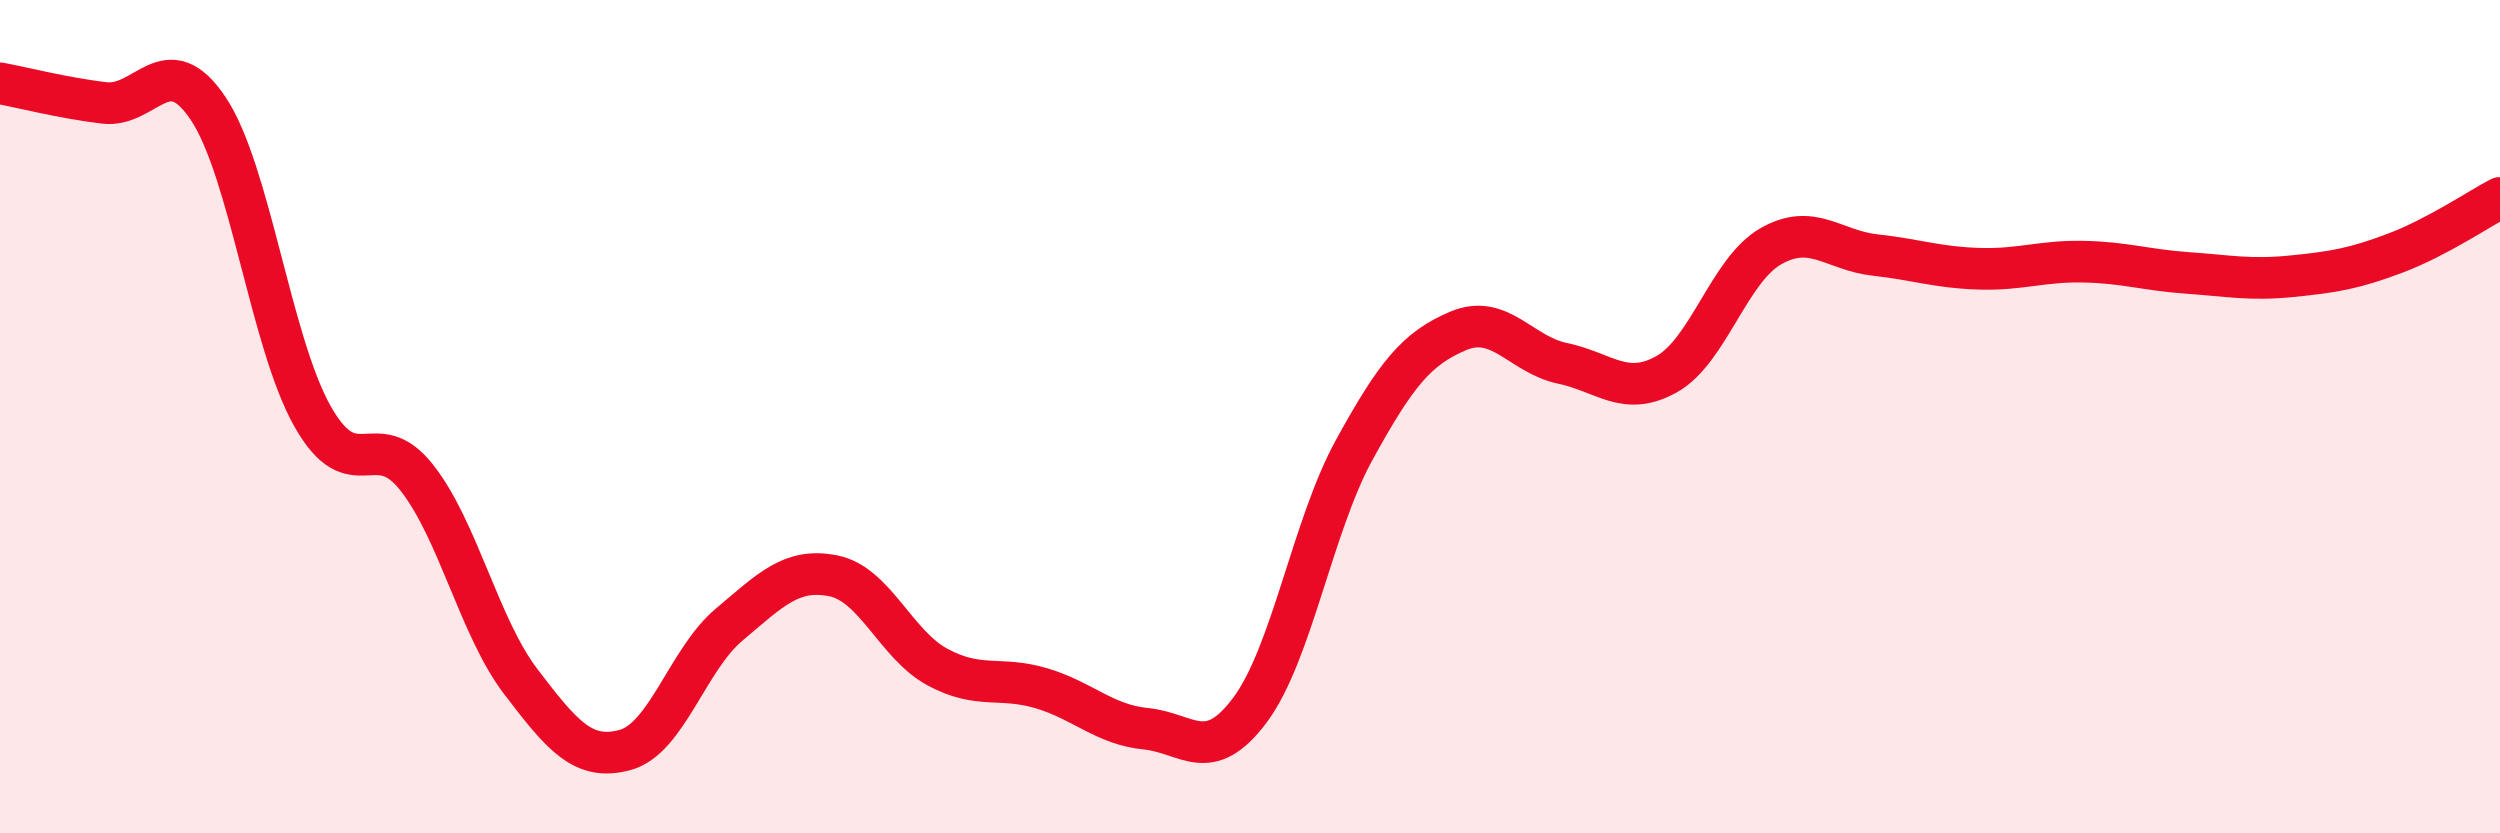
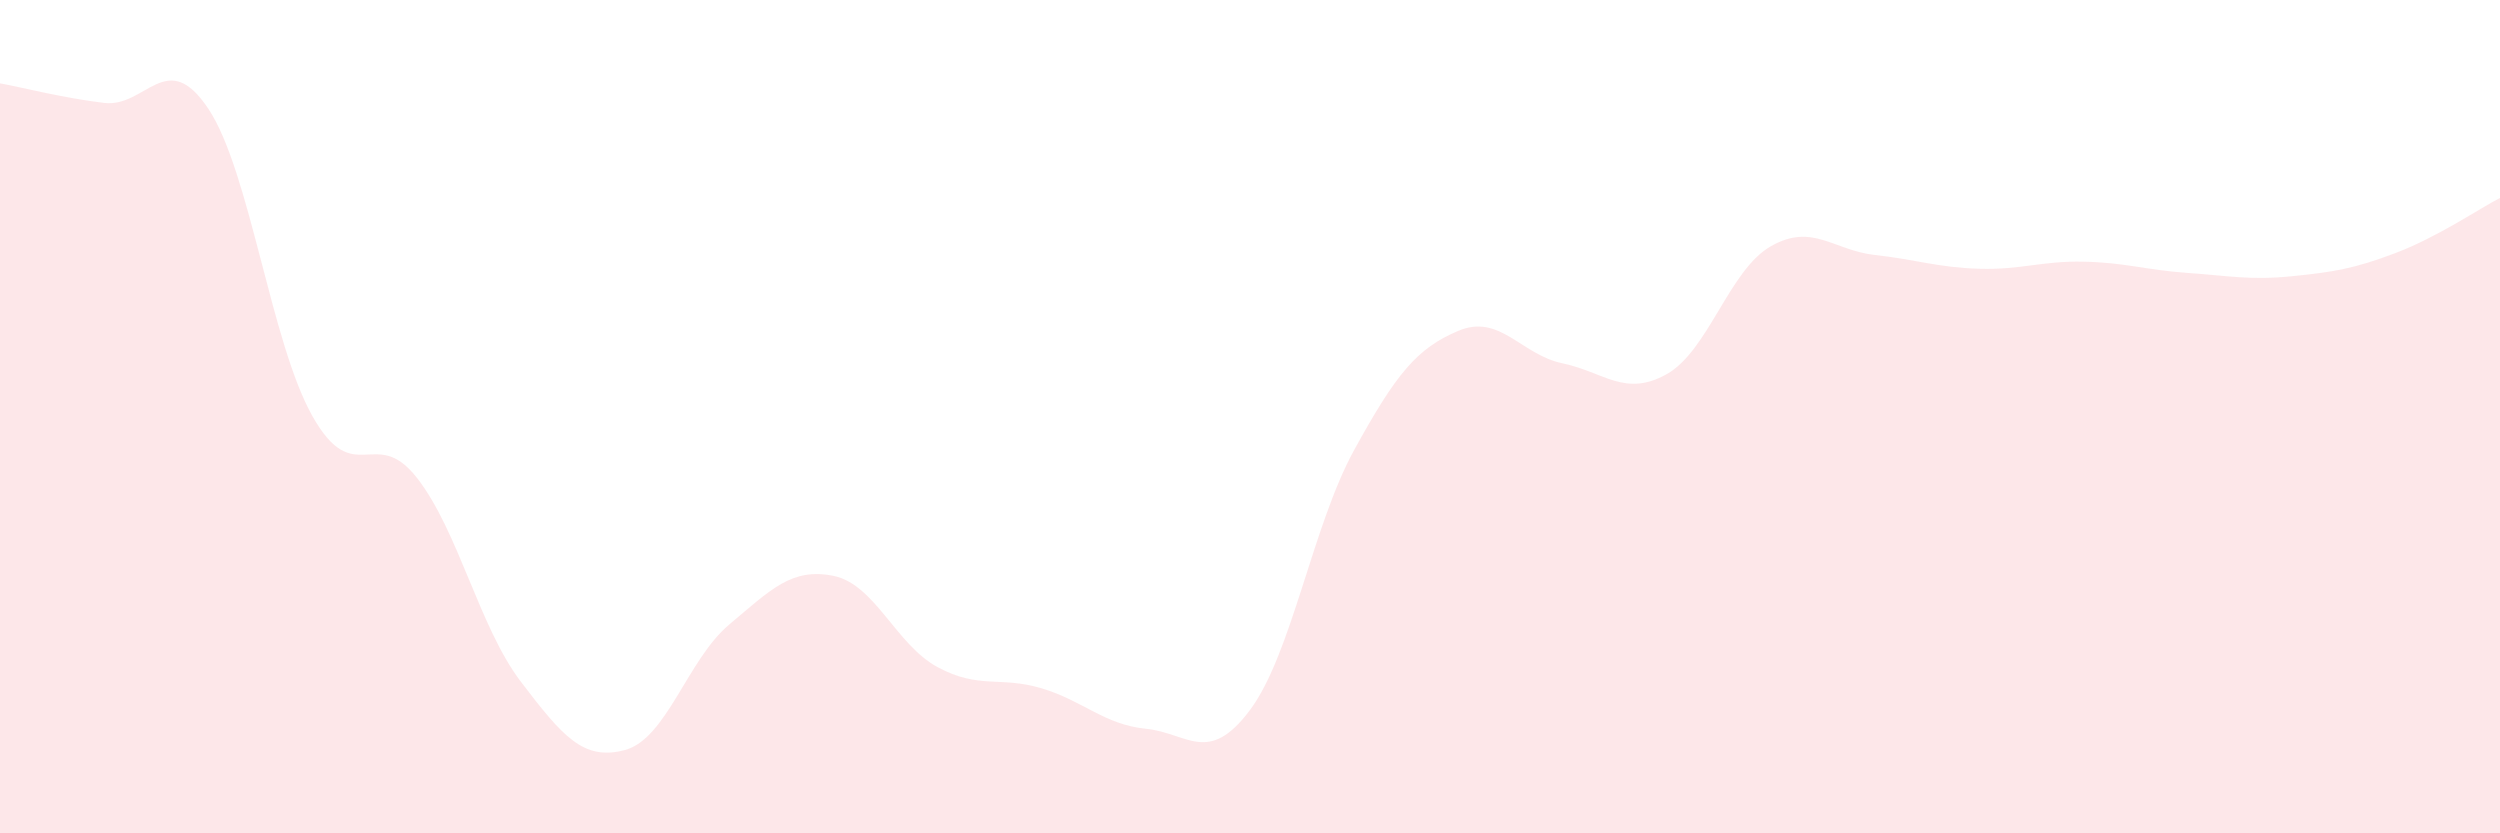
<svg xmlns="http://www.w3.org/2000/svg" width="60" height="20" viewBox="0 0 60 20">
  <path d="M 0,2 C 0.5,2.09 1.5,2.35 2.5,2.47 C 3.5,2.59 4,1.11 5,2.61 C 6,4.11 6.5,8.22 7.5,9.99 C 8.5,11.76 9,10.19 10,11.46 C 11,12.73 11.5,15.05 12.5,16.36 C 13.5,17.67 14,18.27 15,18 C 16,17.73 16.5,15.83 17.5,14.99 C 18.5,14.15 19,13.62 20,13.82 C 21,14.02 21.5,15.47 22.5,16.01 C 23.5,16.55 24,16.22 25,16.52 C 26,16.82 26.5,17.39 27.5,17.49 C 28.5,17.59 29,18.38 30,17.04 C 31,15.7 31.5,12.62 32.5,10.8 C 33.5,8.98 34,8.36 35,7.94 C 36,7.52 36.5,8.51 37.5,8.72 C 38.5,8.93 39,9.54 40,8.98 C 41,8.42 41.5,6.48 42.5,5.91 C 43.5,5.34 44,6.01 45,6.12 C 46,6.23 46.5,6.42 47.5,6.45 C 48.5,6.48 49,6.26 50,6.28 C 51,6.3 51.5,6.48 52.5,6.55 C 53.5,6.62 54,6.73 55,6.63 C 56,6.53 56.5,6.45 57.5,6.07 C 58.5,5.69 59.5,5.01 60,4.75L60 20L0 20Z" fill="#EB0A25" opacity="0.1" stroke-linecap="round" stroke-linejoin="round" />
-   <path d="M 0,2 C 0.5,2.09 1.5,2.35 2.5,2.47 C 3.5,2.59 4,1.11 5,2.61 C 6,4.11 6.5,8.22 7.5,9.99 C 8.5,11.76 9,10.19 10,11.46 C 11,12.73 11.5,15.05 12.5,16.36 C 13.5,17.67 14,18.27 15,18 C 16,17.73 16.5,15.83 17.5,14.99 C 18.5,14.15 19,13.62 20,13.82 C 21,14.02 21.5,15.47 22.5,16.01 C 23.5,16.55 24,16.22 25,16.52 C 26,16.82 26.5,17.39 27.5,17.49 C 28.5,17.59 29,18.38 30,17.04 C 31,15.7 31.5,12.62 32.5,10.8 C 33.5,8.98 34,8.36 35,7.94 C 36,7.52 36.5,8.51 37.5,8.72 C 38.5,8.93 39,9.54 40,8.98 C 41,8.42 41.5,6.48 42.5,5.91 C 43.5,5.34 44,6.01 45,6.12 C 46,6.23 46.5,6.42 47.5,6.45 C 48.5,6.48 49,6.26 50,6.28 C 51,6.3 51.5,6.48 52.5,6.55 C 53.5,6.62 54,6.73 55,6.63 C 56,6.53 56.5,6.45 57.5,6.07 C 58.5,5.69 59.5,5.01 60,4.75" stroke="#EB0A25" stroke-width="1" fill="none" stroke-linecap="round" stroke-linejoin="round" />
</svg>